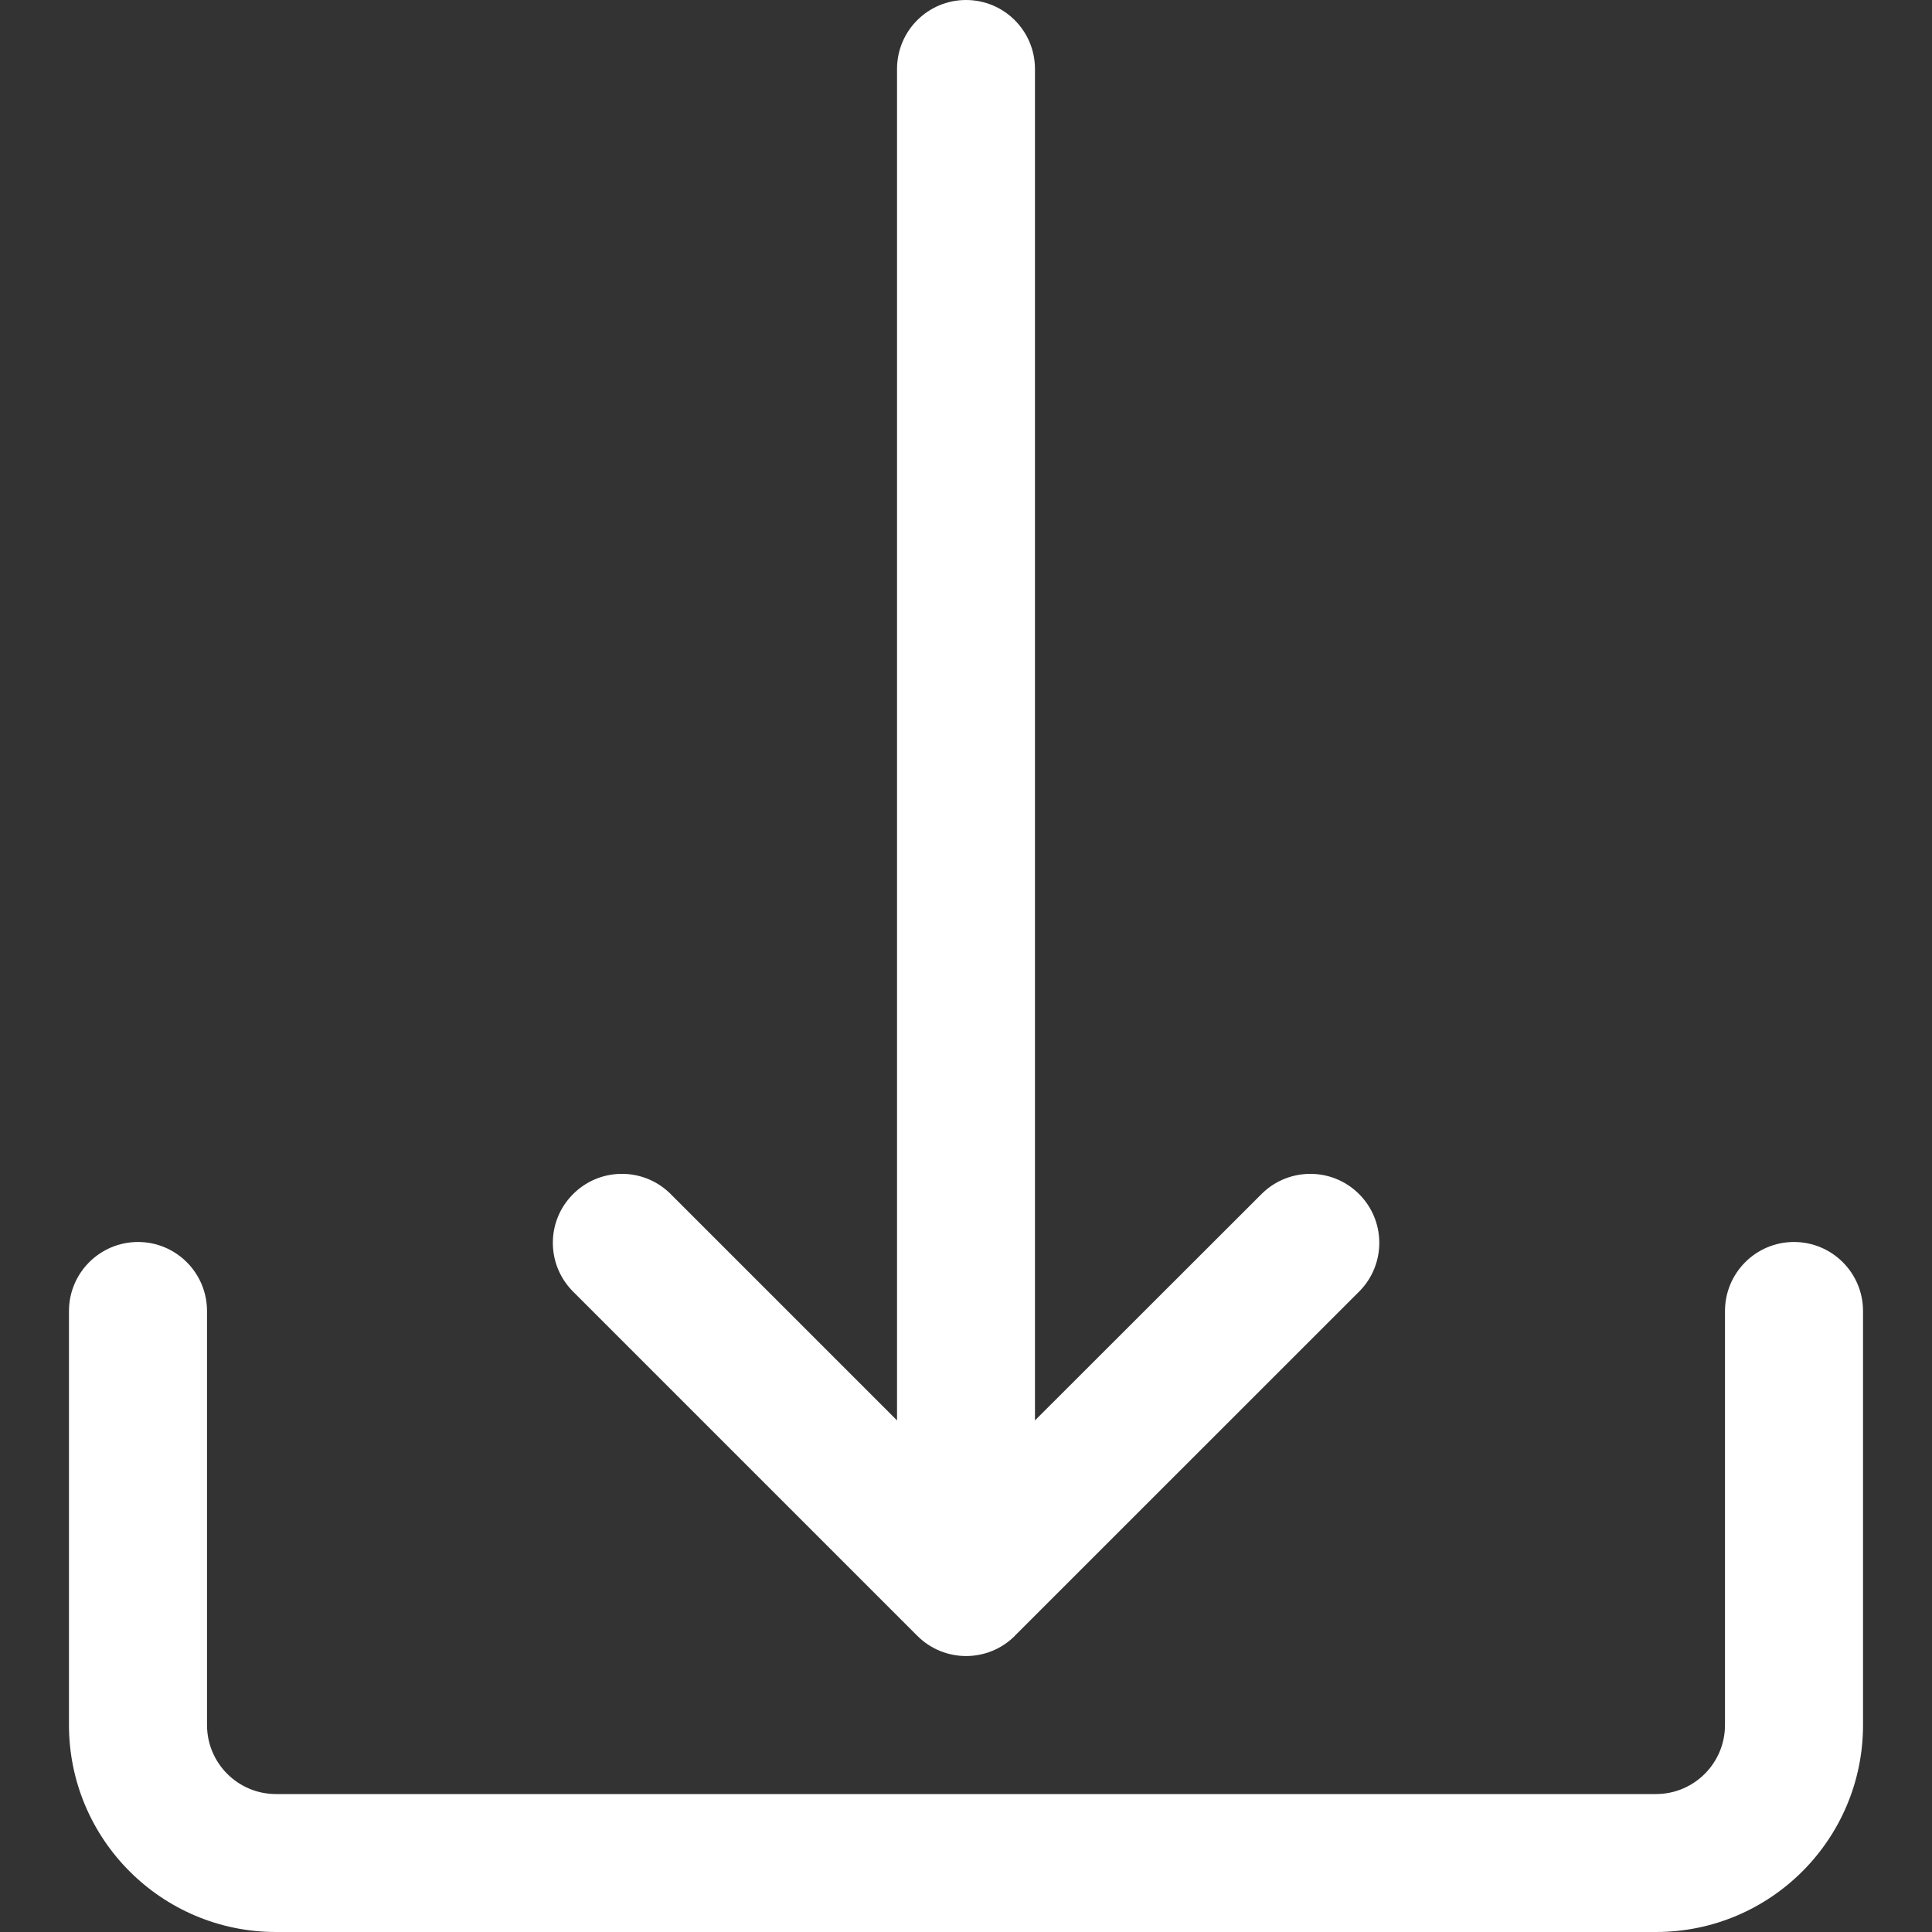
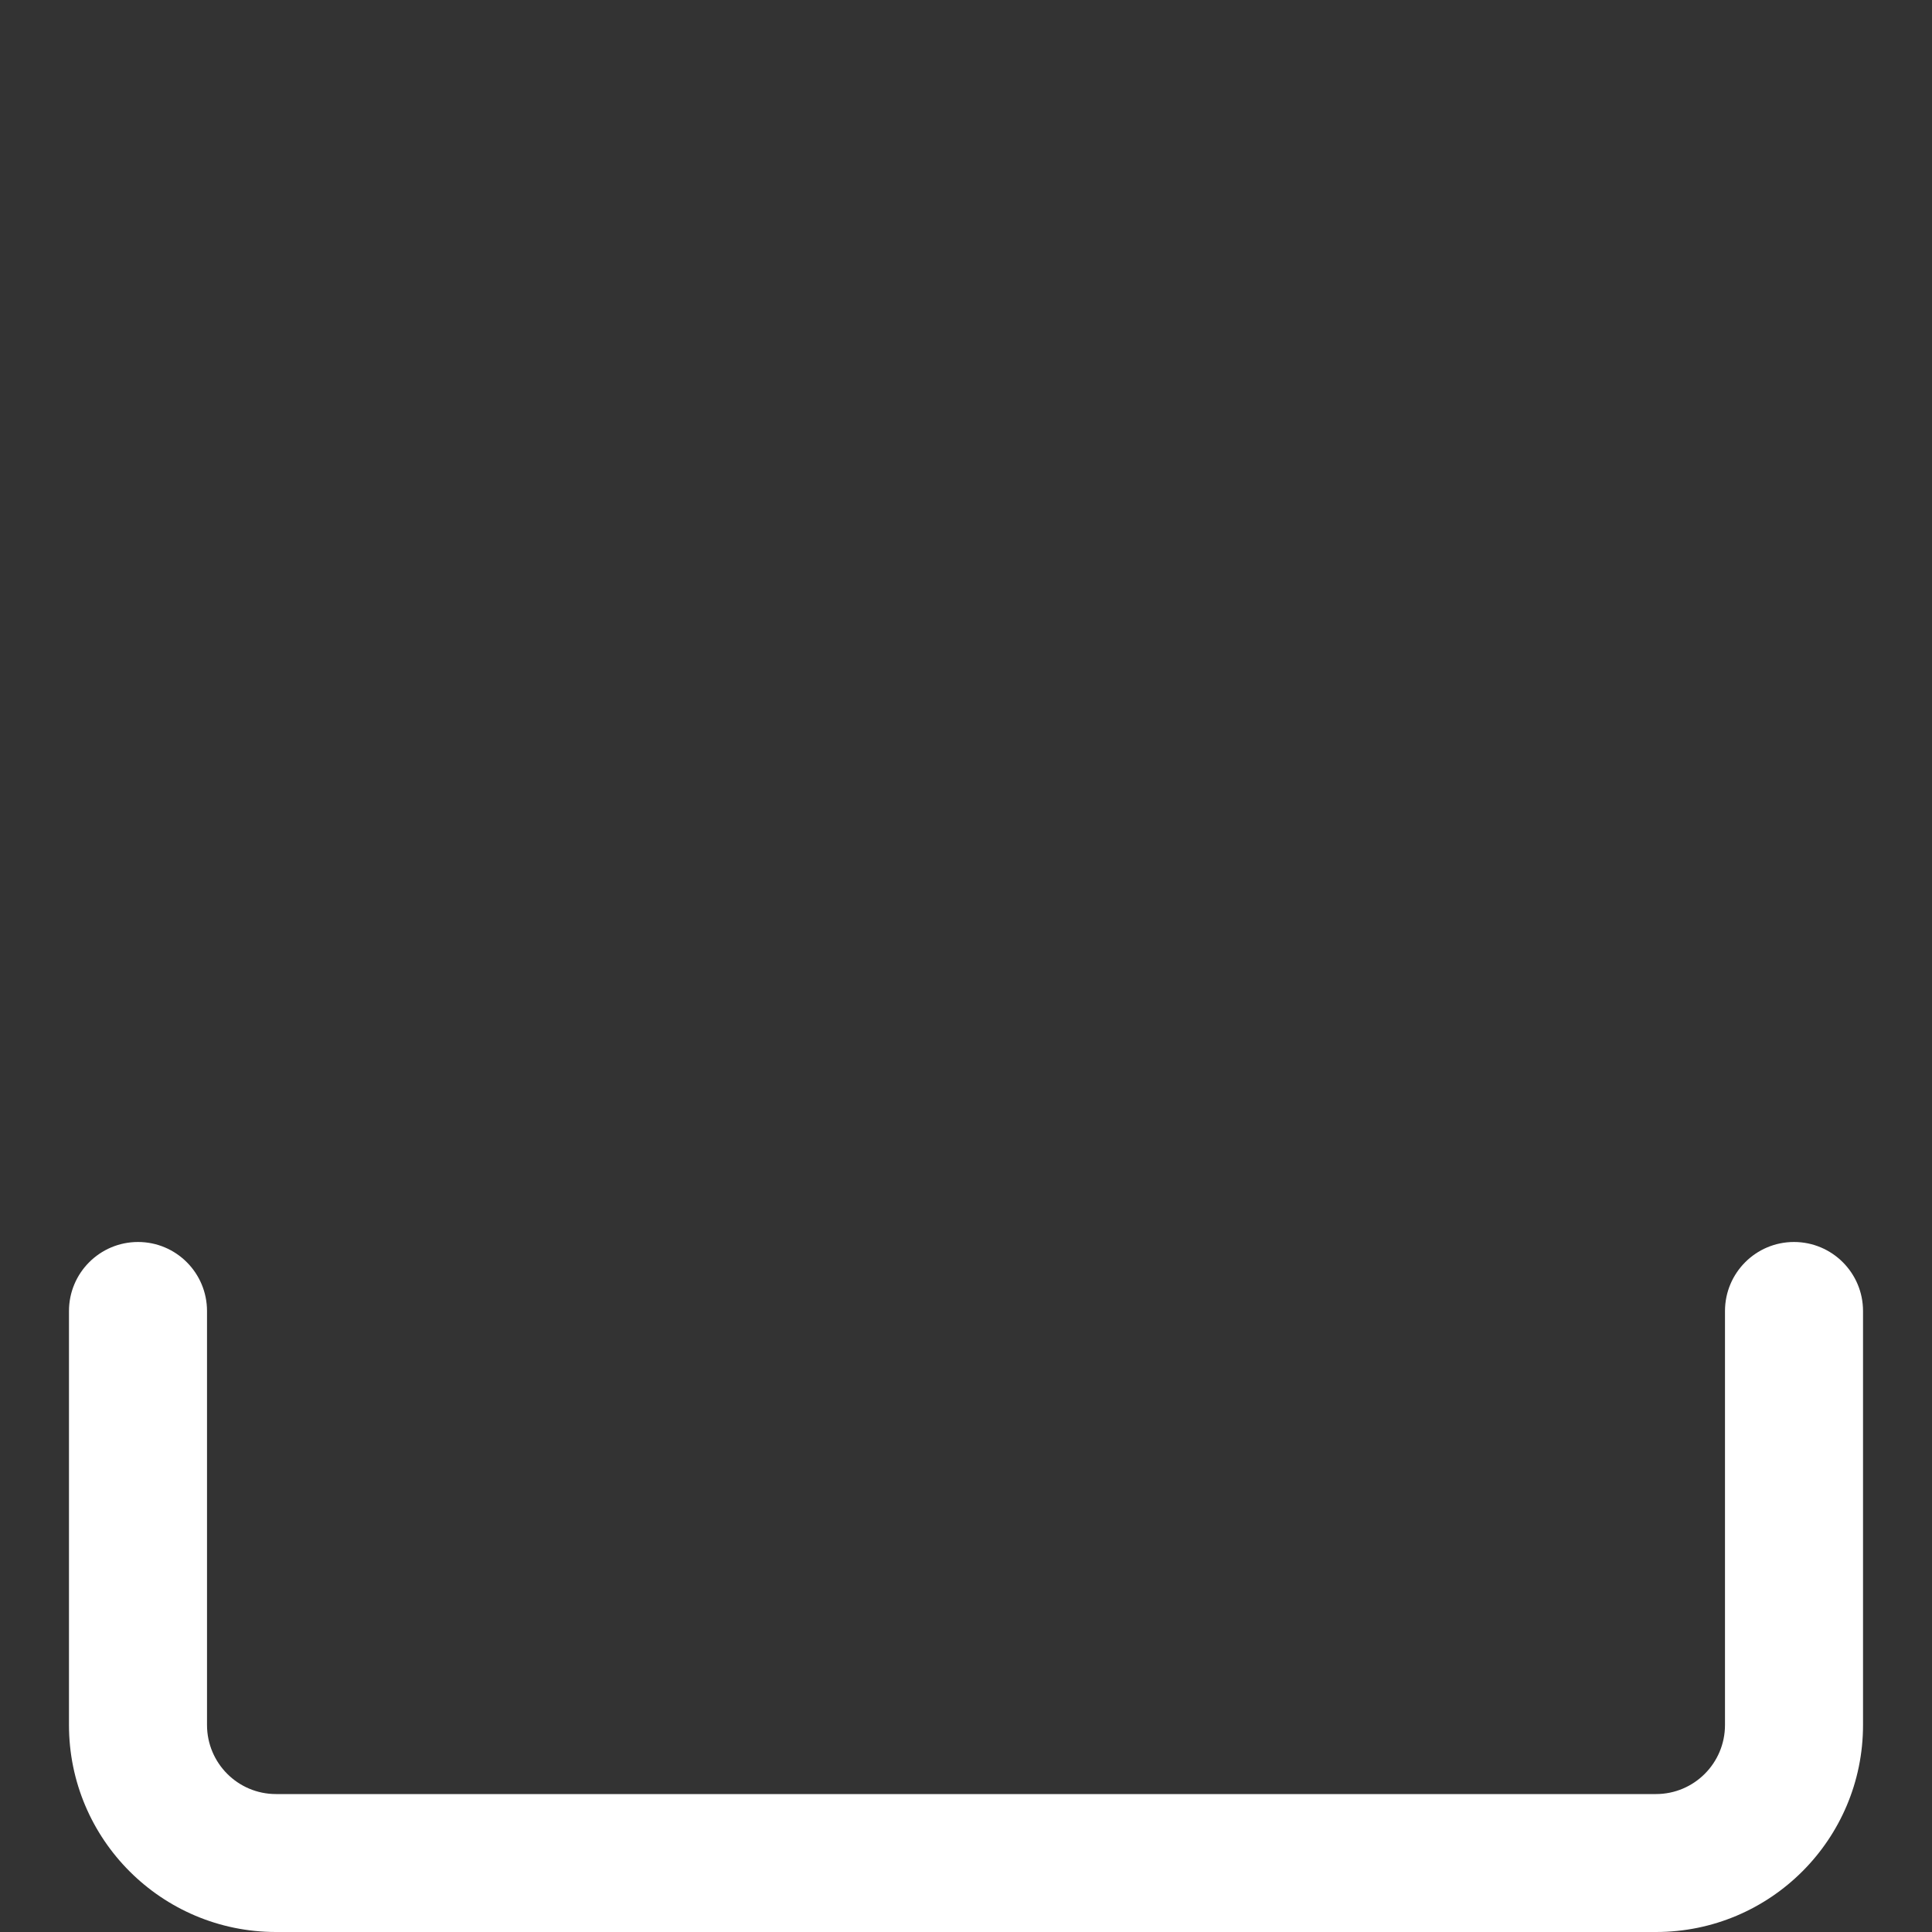
<svg xmlns="http://www.w3.org/2000/svg" width="20" height="20" viewBox="0 0 20 20" fill="none">
  <rect x="0" y="0" width="20" height="20" fill="#333333" stroke="none" />
  <path d="M18.571 12.857C18.177 12.857 17.857 13.177 17.857 13.572V17.857C17.857 18.252 17.537 18.572 17.143 18.572H2.857C2.463 18.572 2.143 18.252 2.143 17.857V13.572C2.143 13.177 1.823 12.857 1.429 12.857C1.034 12.857 0.714 13.177 0.714 13.572V17.857C0.714 19.041 1.674 20 2.857 20H17.143C18.326 20 19.286 19.041 19.286 17.857V13.572C19.286 13.177 18.966 12.857 18.571 12.857Z" fill="white" />
-   <path d="M14.06 12.352C13.784 12.085 13.345 12.085 13.068 12.352L10.714 14.704V0.714C10.714 0.32 10.395 0 10 0C9.605 0 9.286 0.32 9.286 0.714V14.704L6.934 12.352C6.65 12.078 6.198 12.086 5.924 12.37C5.656 12.646 5.656 13.085 5.924 13.362L9.495 16.933C9.774 17.213 10.226 17.213 10.505 16.935C10.505 16.934 10.506 16.934 10.506 16.933L14.078 13.362C14.352 13.078 14.344 12.626 14.06 12.352Z" fill="white" />
</svg>